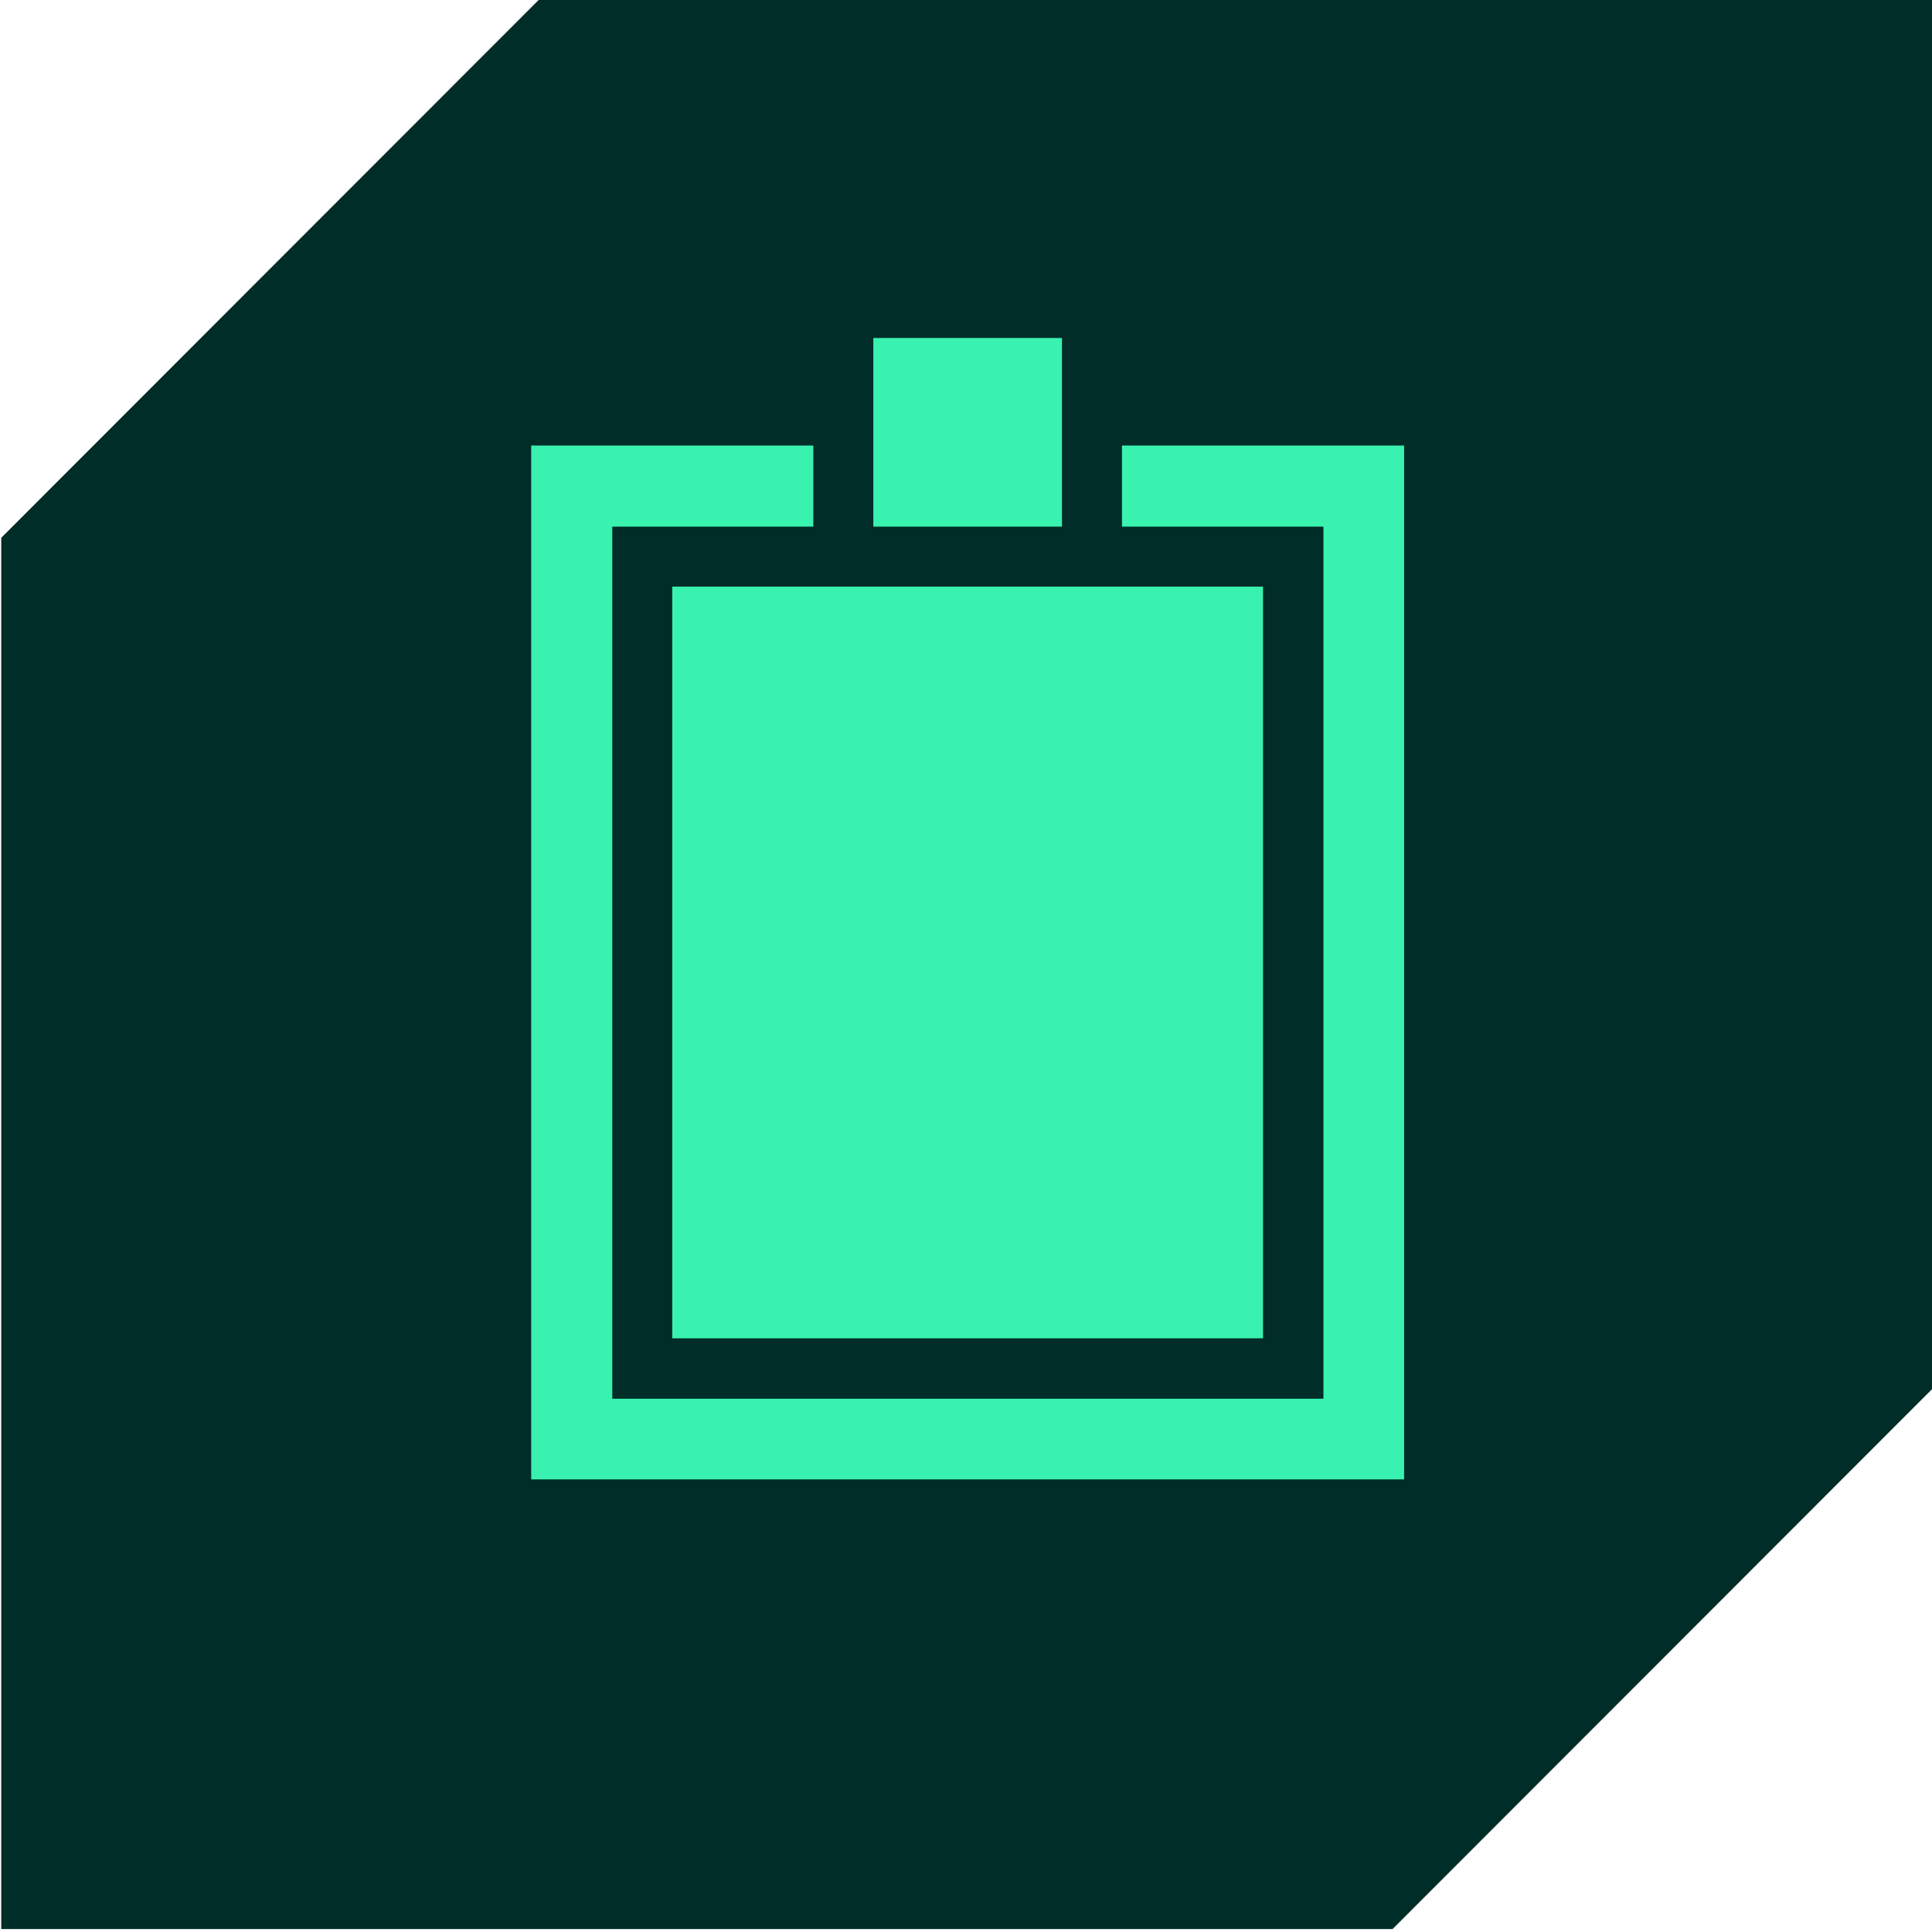
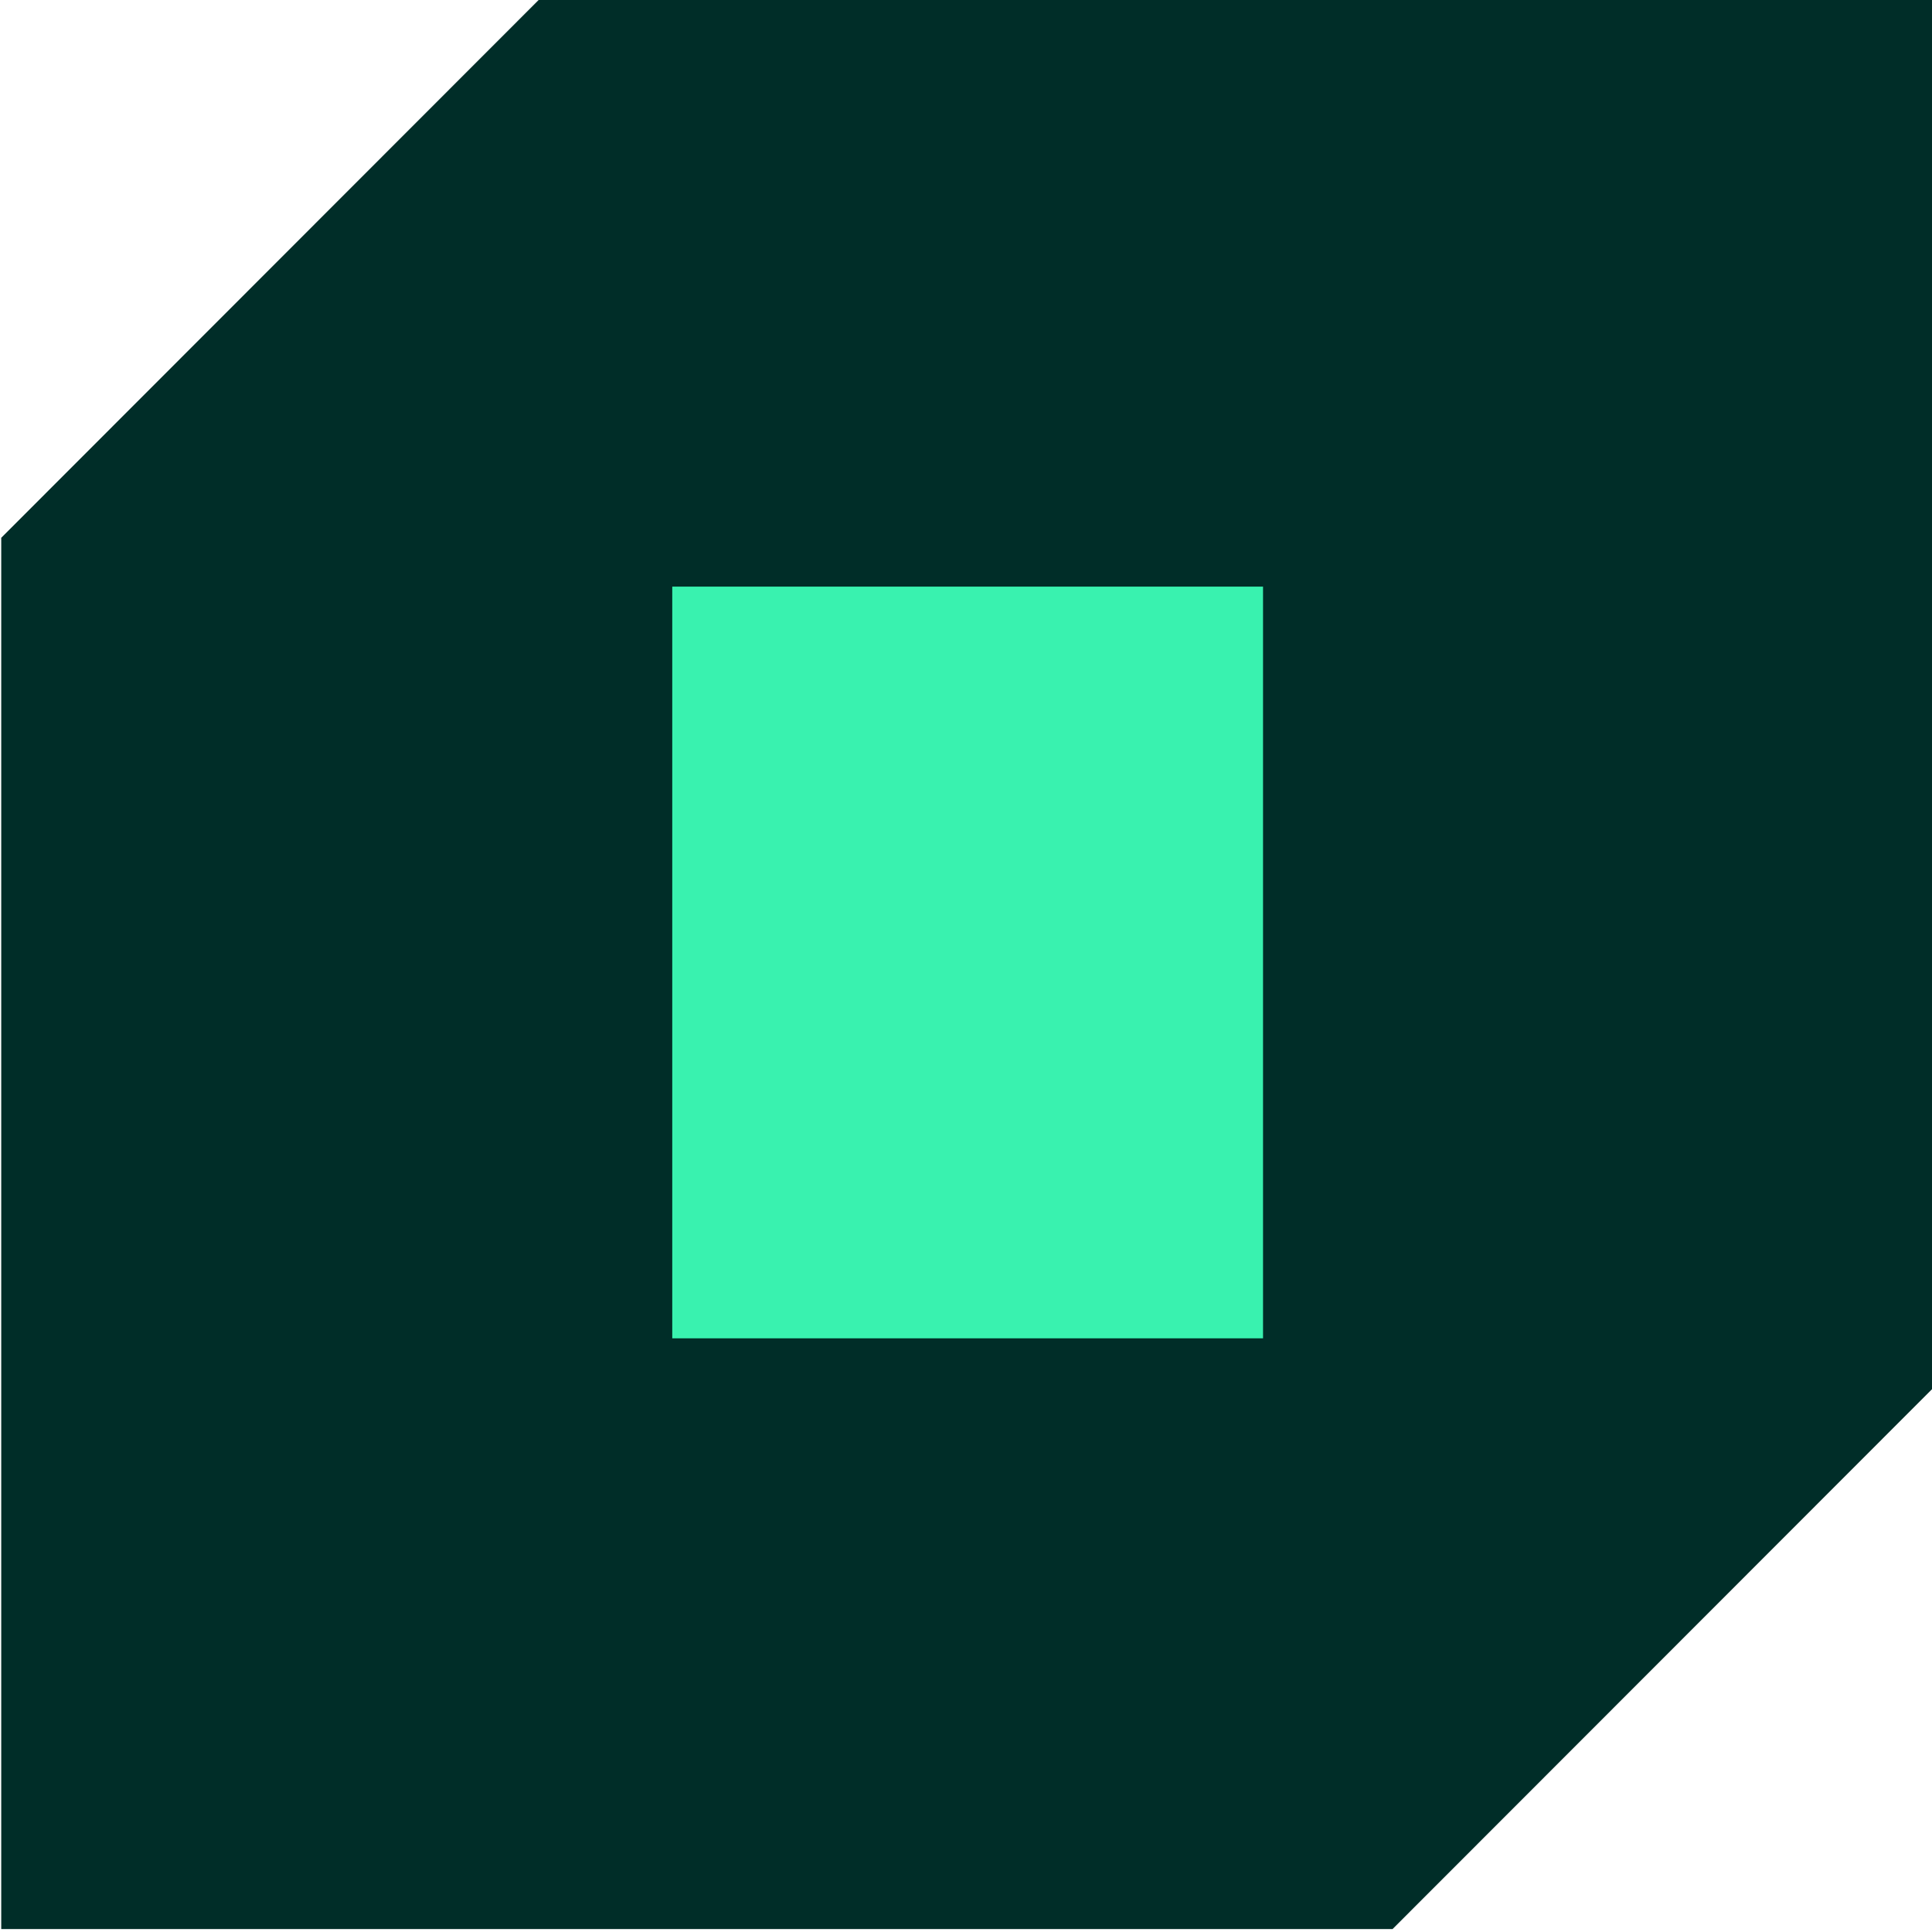
<svg xmlns="http://www.w3.org/2000/svg" width="467" height="467" viewBox="0 0 467 467" fill="none">
  <g clip-path="url(#clip0_10339_10016)">
    <path d="M131.199 -1.004L0.299 129.996V466.296H336.599L467.499 335.296V-1.004H131.199Z" fill="#002D28" />
-     <path d="M256.698 81.695H211.098V127.295H256.698V81.695Z" fill="#39F2AF" />
-     <path d="M271.298 127.295H319.898V338.095H147.998V127.295H196.598V107.695H128.398V357.595H339.398V107.695H271.198V127.295H271.298Z" fill="#39F2AF" />
    <path d="M162.498 323.497H305.298V141.797H162.498V323.497Z" fill="#39F2AF" />
  </g>
  <defs>
    <clipPath id="clip0_10339_10016">
      <rect width="467" height="467" fill="white" />
    </clipPath>
  </defs>
</svg>